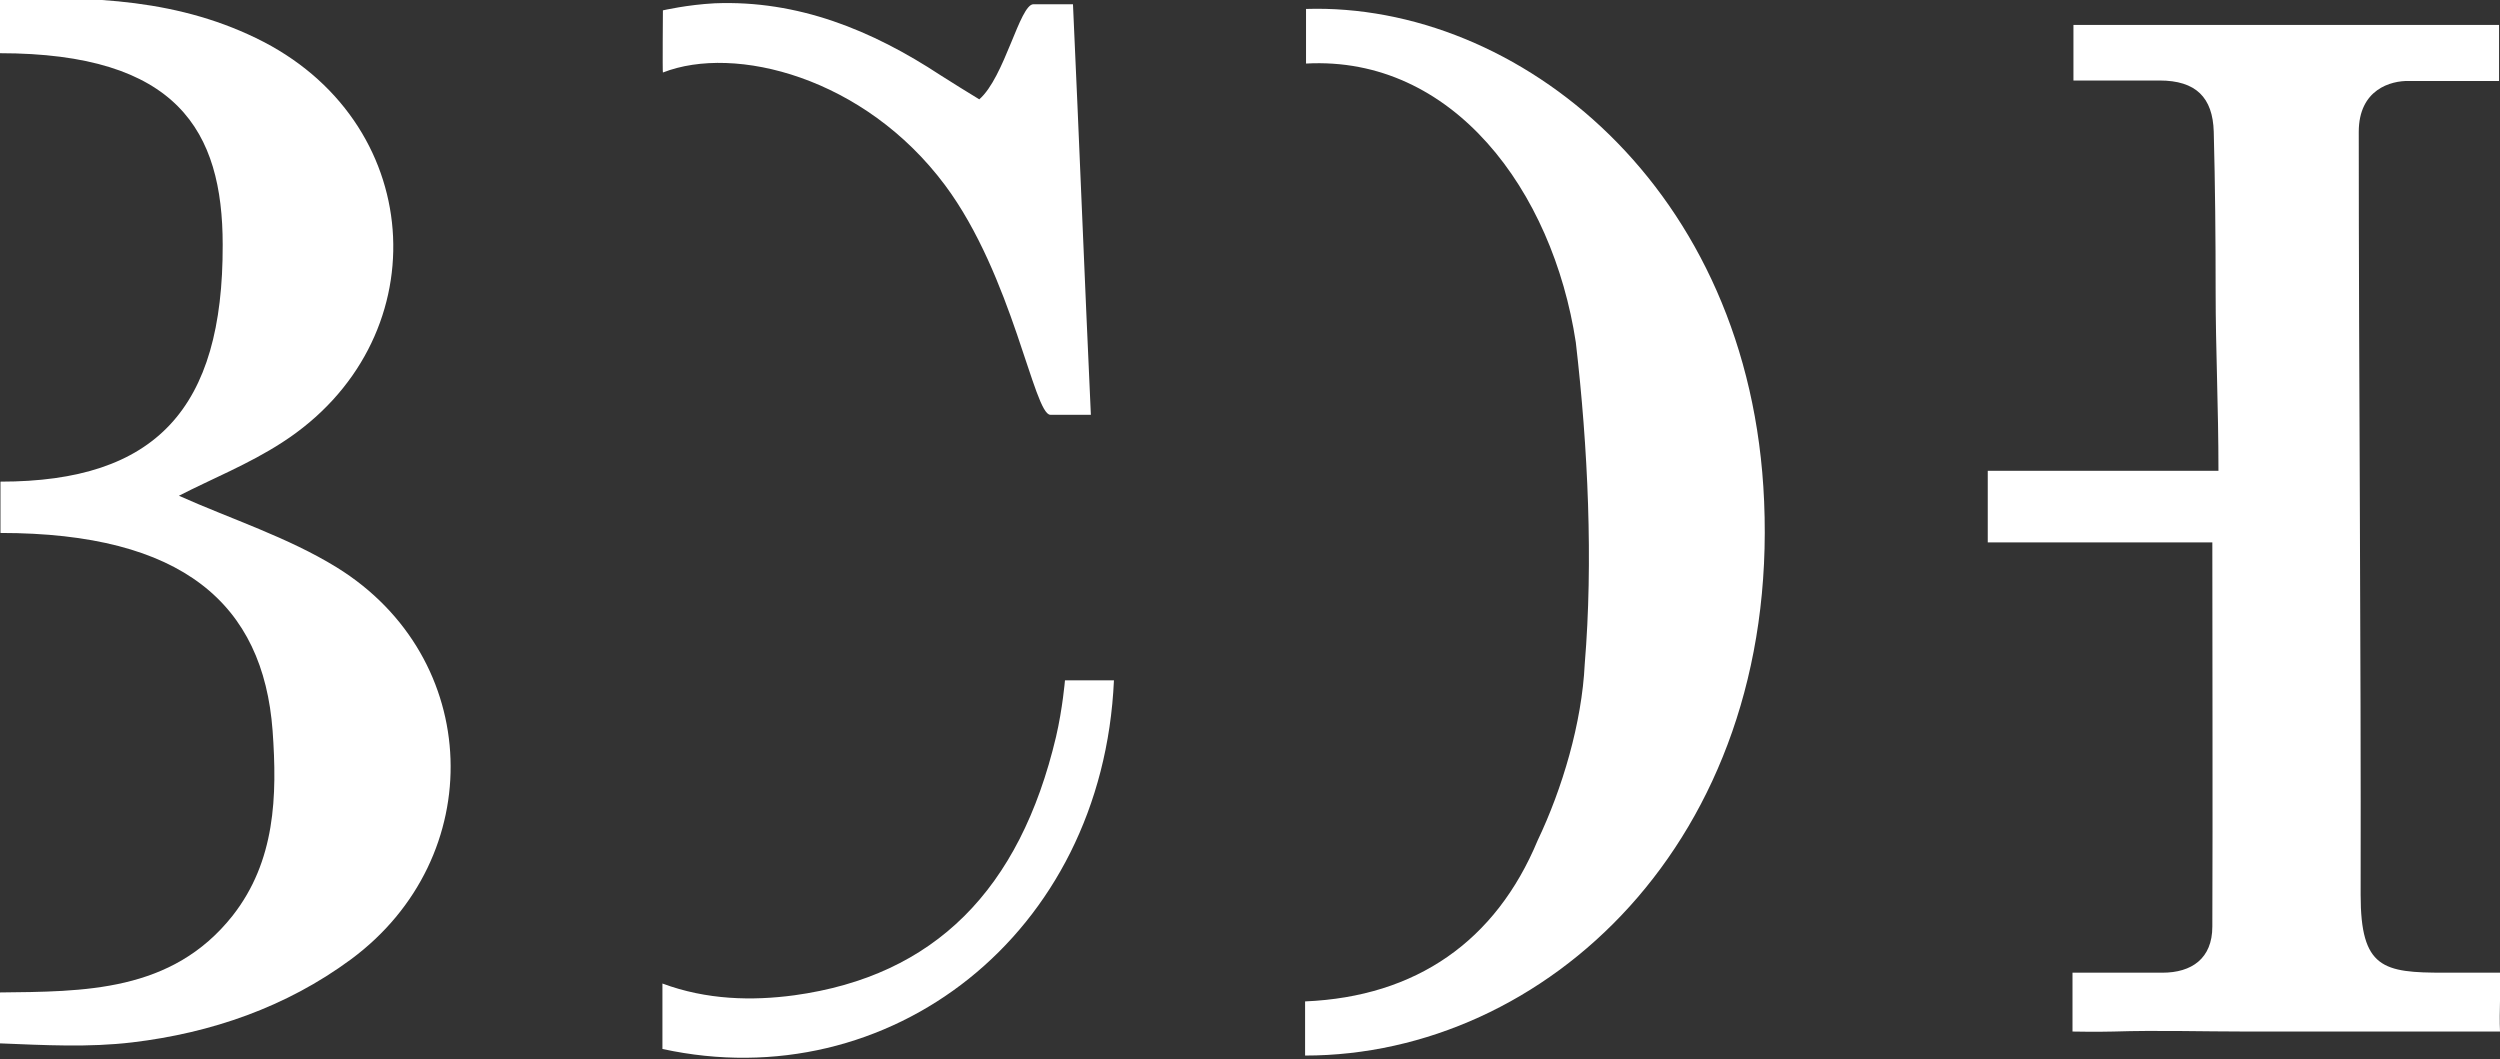
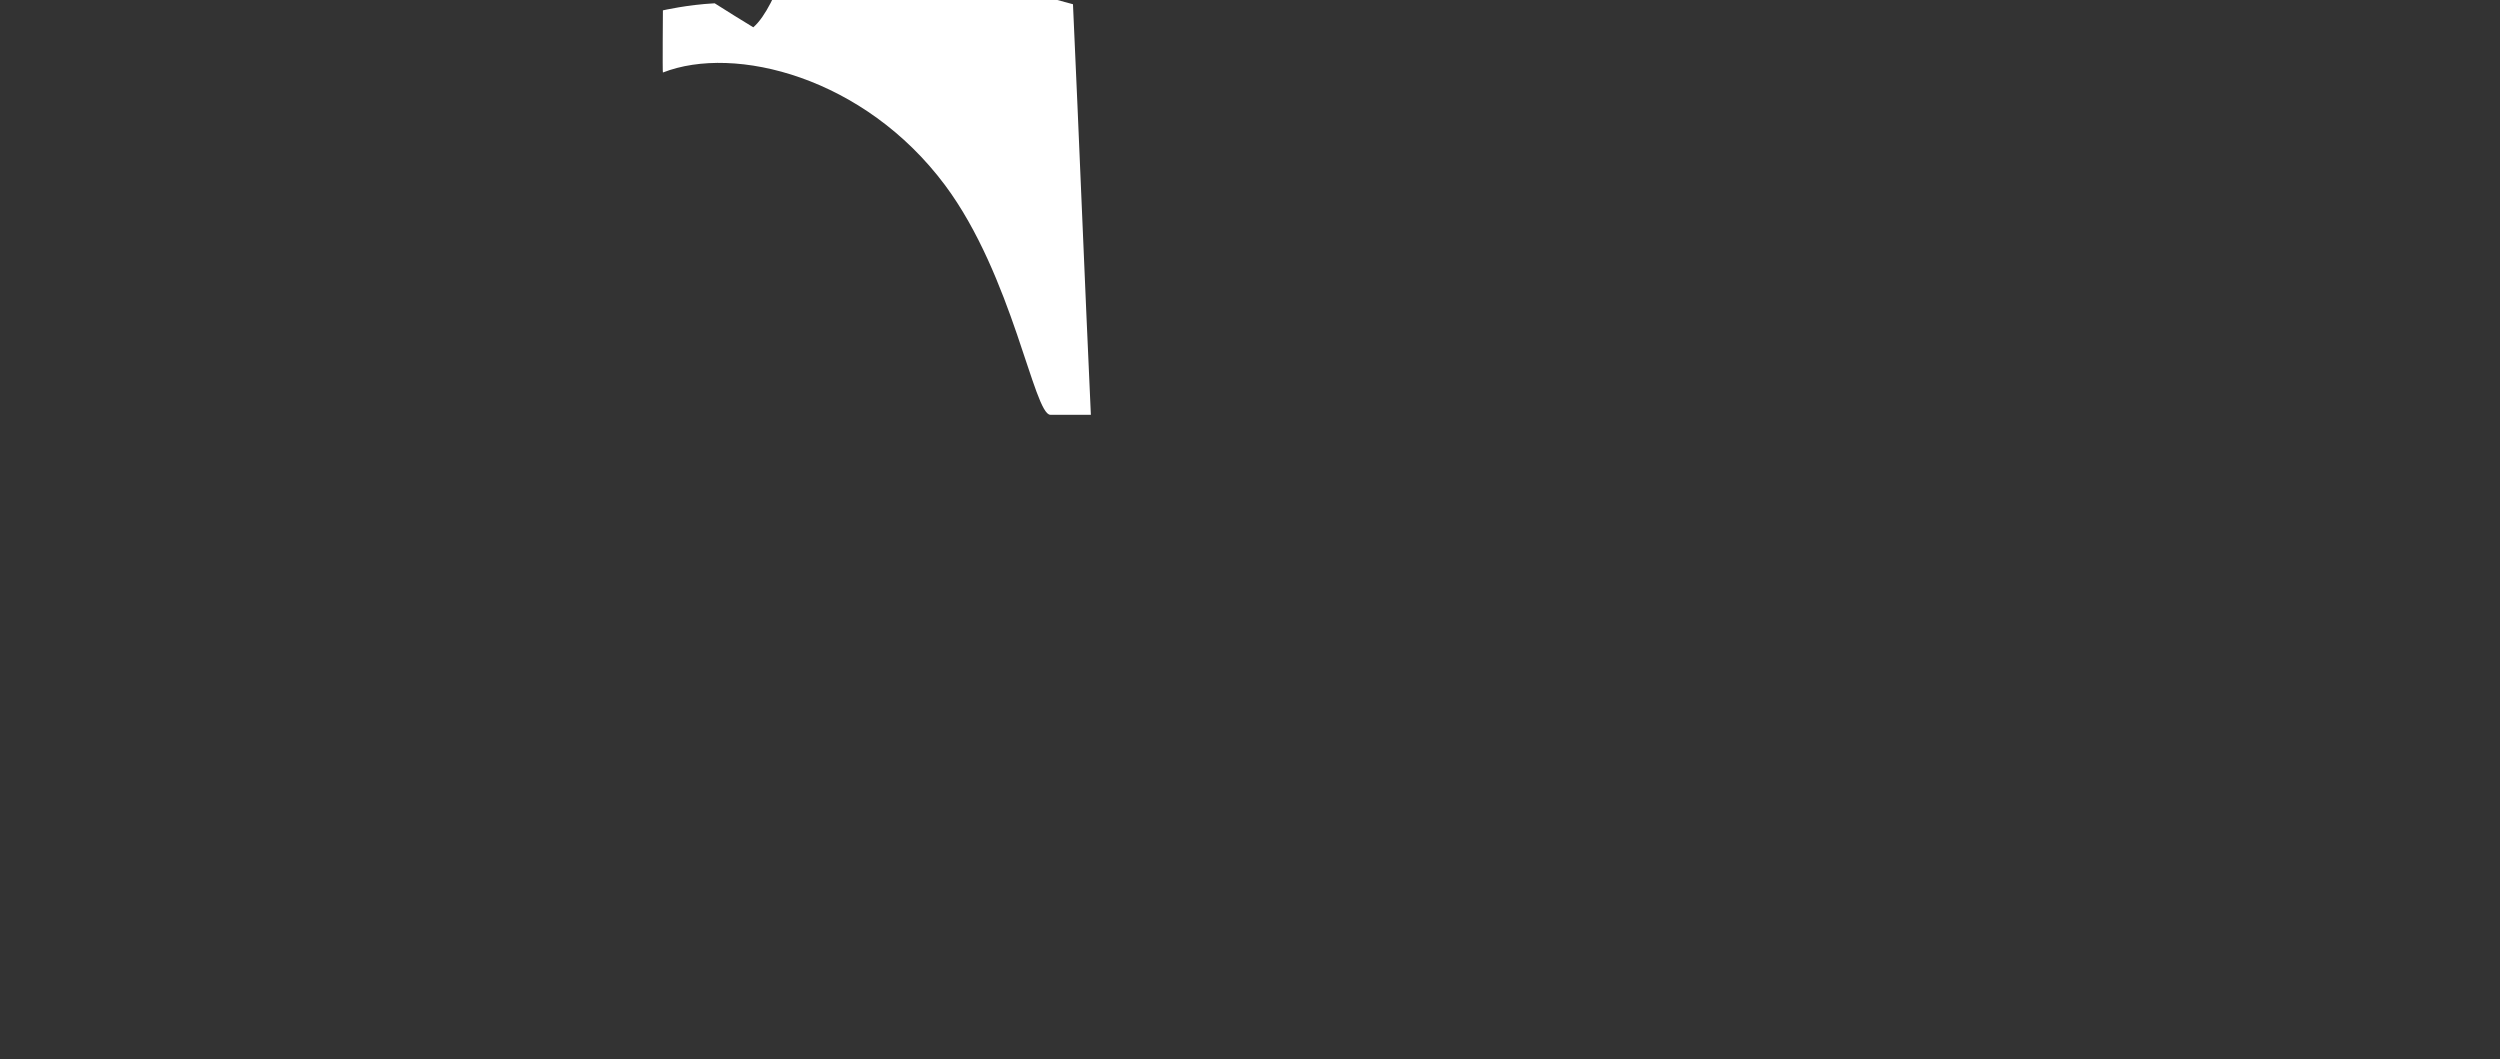
<svg xmlns="http://www.w3.org/2000/svg" version="1.1" id="Calque_1" x="0px" y="0px" viewBox="0 0 531 225" style="enable-background:new 0 0 531 225;" xml:space="preserve">
  <rect x="0" y="0" width="531" height="225" fill="#333333" stroke="none" />
  <style type="text/css">
	.st0{fill:#FFFFFF;}
</style>
  <g>
    <g>
      <g>
-         <path class="st0" d="M471.2,100c0-13.8-0.6-25.7-0.6-38.1c0-11.3-0.1-22.6-0.4-33.9c-0.2-7.3-3.8-10.9-11.5-10.9h-18.3V5.3h45.2     h45.2v11.9h-19.1C507.8,17.1,501,19,501,28c0,52.5,0.5,109.6,0.4,162.1c0,15.6,4.8,16.5,17.7,16.5H531c0.2,3.8-0.2,8.1,0,12.5     c-18.5,0-35.9,0-53.8,0c-9.4,0-18.9-0.3-28.3,0c-3.5,0.1-8.7,0-8.7,0v-12.5h19.1c6.2,0,10.6-3,10.6-9.8c0.1-26.8,0-53.6,0-81.6     h-47.7V100H471.2z" />
-         <path class="st0" d="M38,105.3c11.2,5,23.1,8.8,33.5,15.2c31.1,19.2,32.4,61.6,3,83.3c-13.7,10.1-29.6,15.6-46.4,17.6     c-9.2,1.1-18.5,0.6-28.4,0.2v-10.8c18.1-0.2,36.8,0,49.7-16.3c9.1-11.6,9.5-25.4,8.5-39.3c-2-26.9-19.1-42-57.8-42v-10.9     c33,0,47.3-15.5,47.2-50.3c0-24.2-9.6-40.7-47.4-40.7V-0.1c19.5-0.8,38.5-0.1,56.1,9c35,18.2,37,63.8,3.9,85.1     C52.8,98.6,45,101.7,38,105.3" />
-         <path class="st0" d="M277.2,224.2v-11.5c23.6-1,40.5-12.8,49.4-34.2c5.2-10.9,9.4-24.9,10-37.5c1.8-21.7,0.7-45.9-1.9-68.3     c-4.9-32.2-26.1-60.9-57.3-59.2V1.9c44.9-1.4,94.5,37.8,97.3,104.6C377.8,178.9,328,224.2,277.2,224.2" />
-         <path class="st0" d="M227.9,0.9c1.3,28.4,2.5,59,3.8,87.2h-8.6c-3.5,0-8-29.5-22.4-48.8c-17.1-22.9-44.6-29.9-59.9-23.9     c-0.1,0,0-13.2,0-13.2S146,1,151.8,0.7c17.7-0.7,33.4,5.7,48,15.3c2.8,1.8,5.6,3.5,8.2,5.1c5.4-4.7,8.6-20.2,11.5-20.2L227.9,0.9     L227.9,0.9z" />
-         <path class="st0" d="M140.7,222.8v-13.9c9.4,3.5,19.1,3.7,28,2.5c29.8-4.1,47.9-22.4,55.6-54.9c1.4-6,1.9-12,1.9-12h10.4     C234.2,198.6,188.8,233.3,140.7,222.8" />
+         <path class="st0" d="M227.9,0.9c1.3,28.4,2.5,59,3.8,87.2h-8.6c-3.5,0-8-29.5-22.4-48.8c-17.1-22.9-44.6-29.9-59.9-23.9     c-0.1,0,0-13.2,0-13.2S146,1,151.8,0.7c2.8,1.8,5.6,3.5,8.2,5.1c5.4-4.7,8.6-20.2,11.5-20.2L227.9,0.9     L227.9,0.9z" />
      </g>
    </g>
  </g>
</svg>